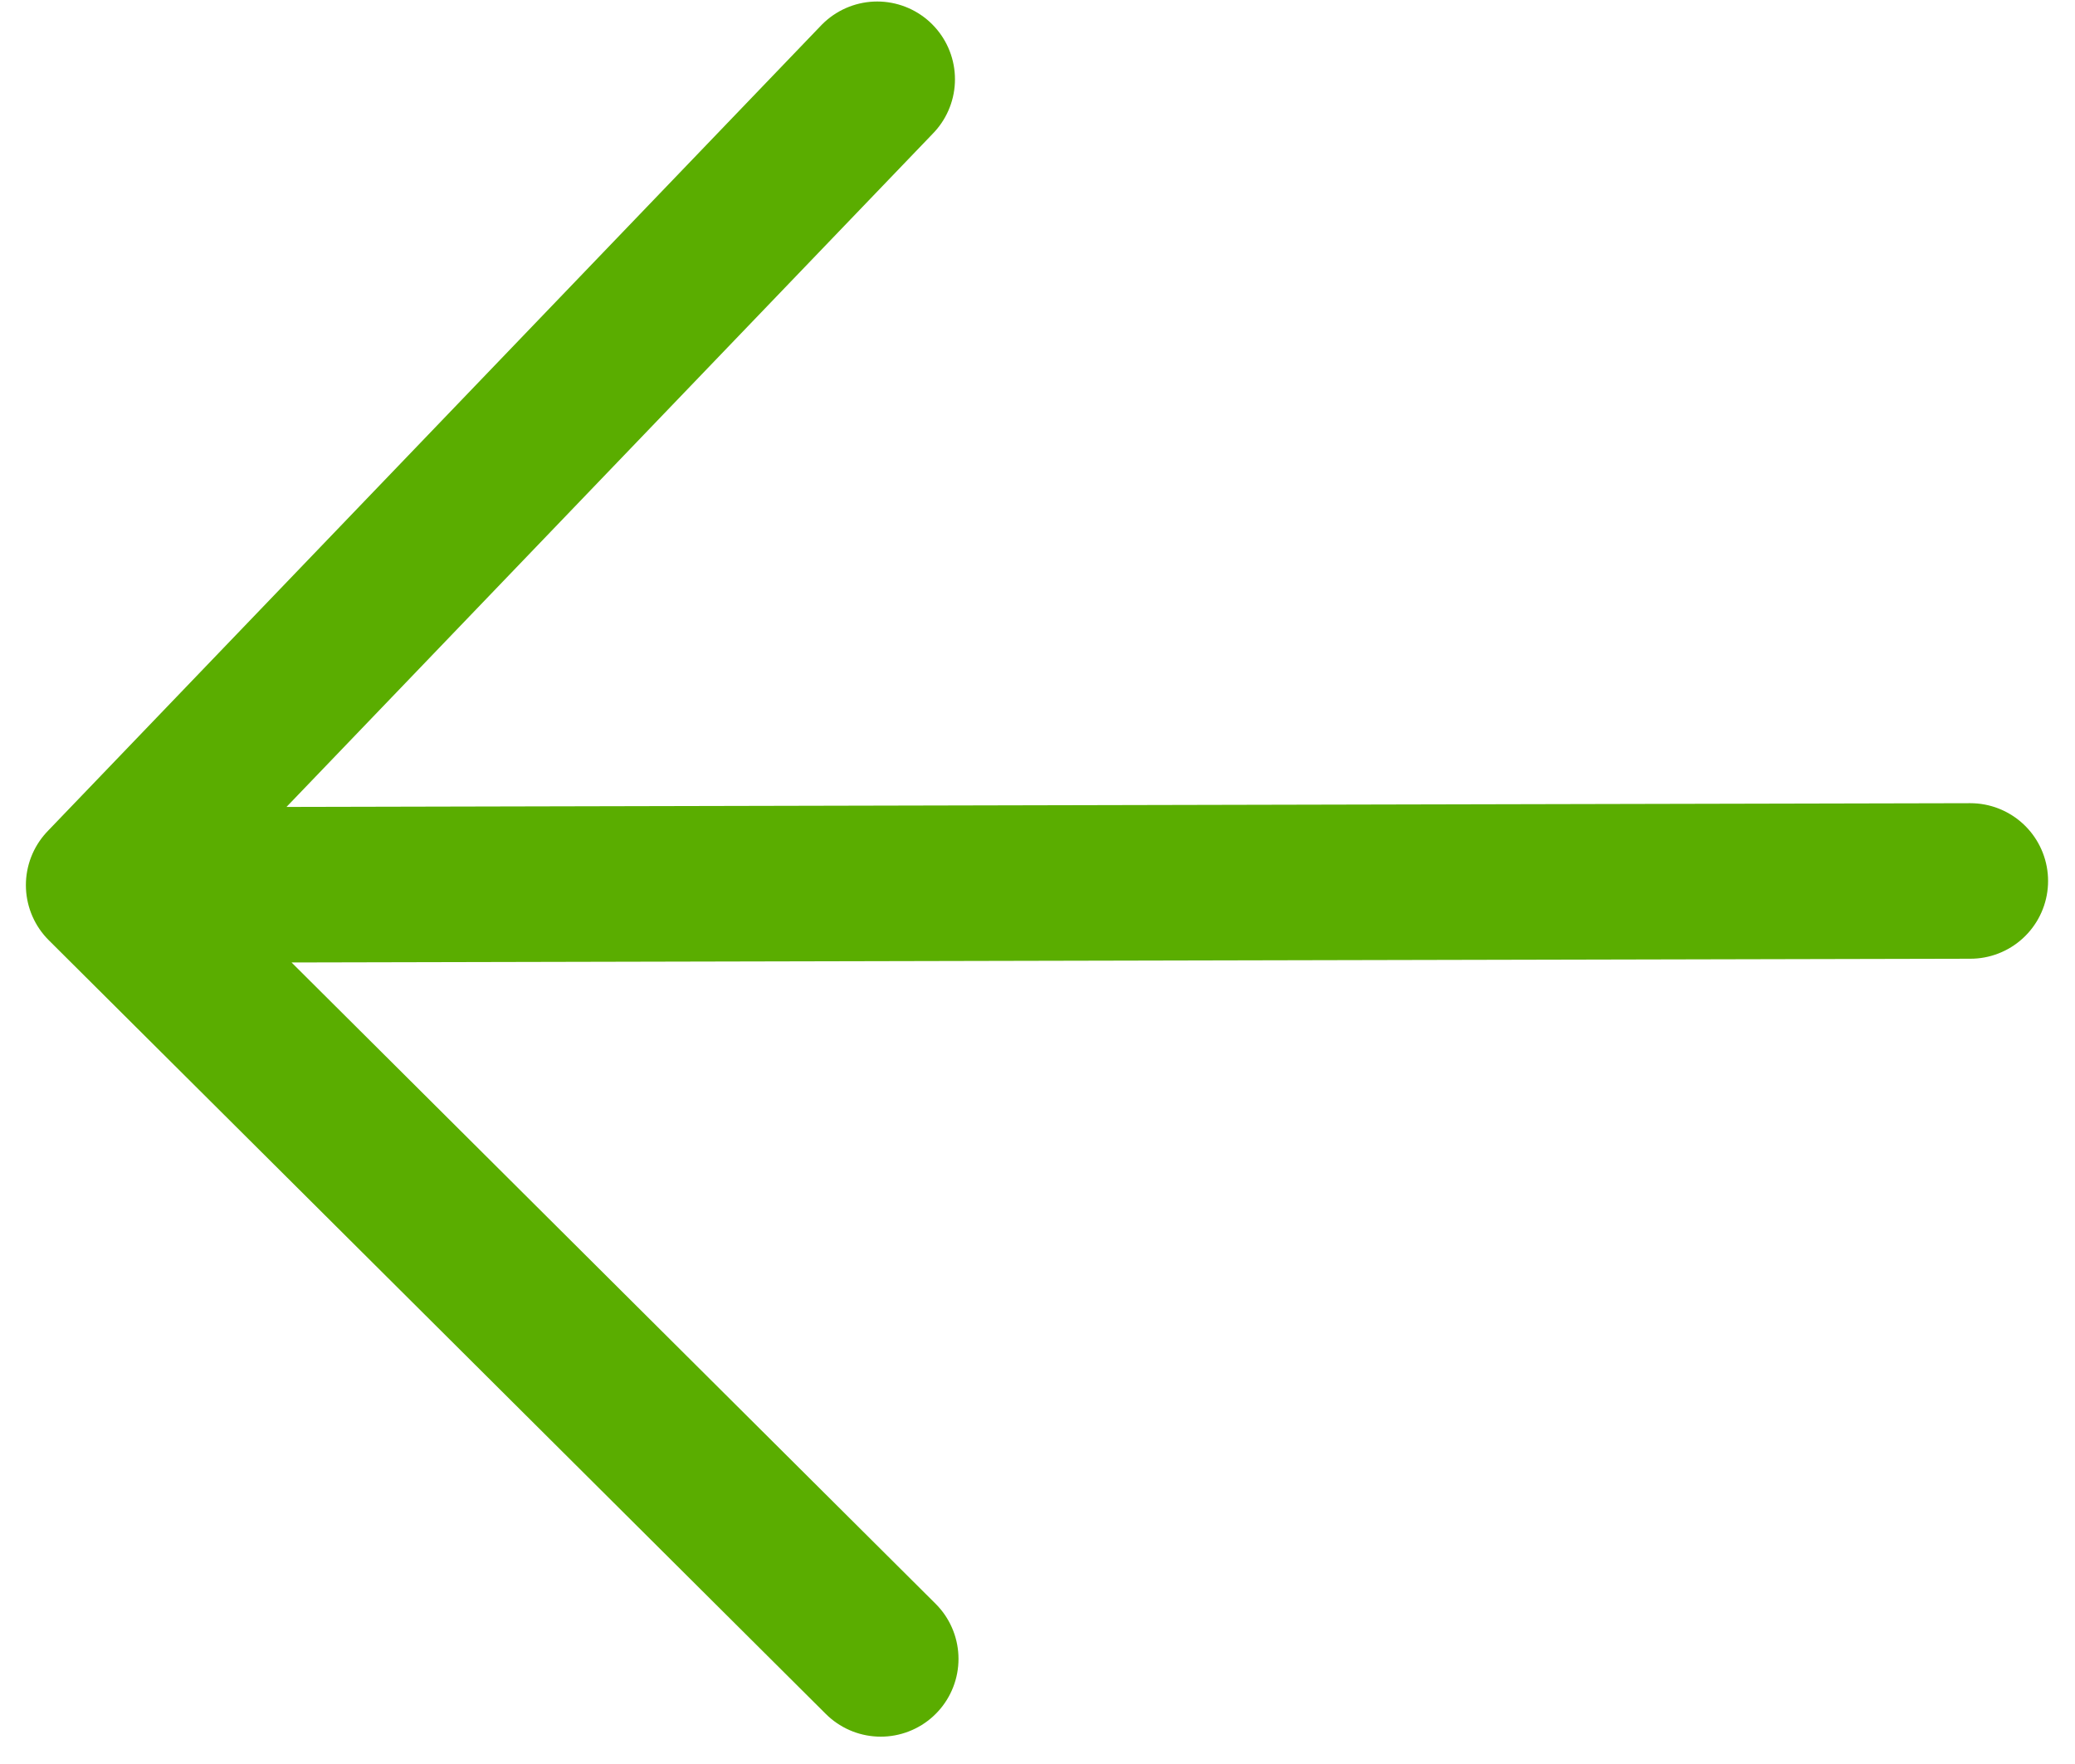
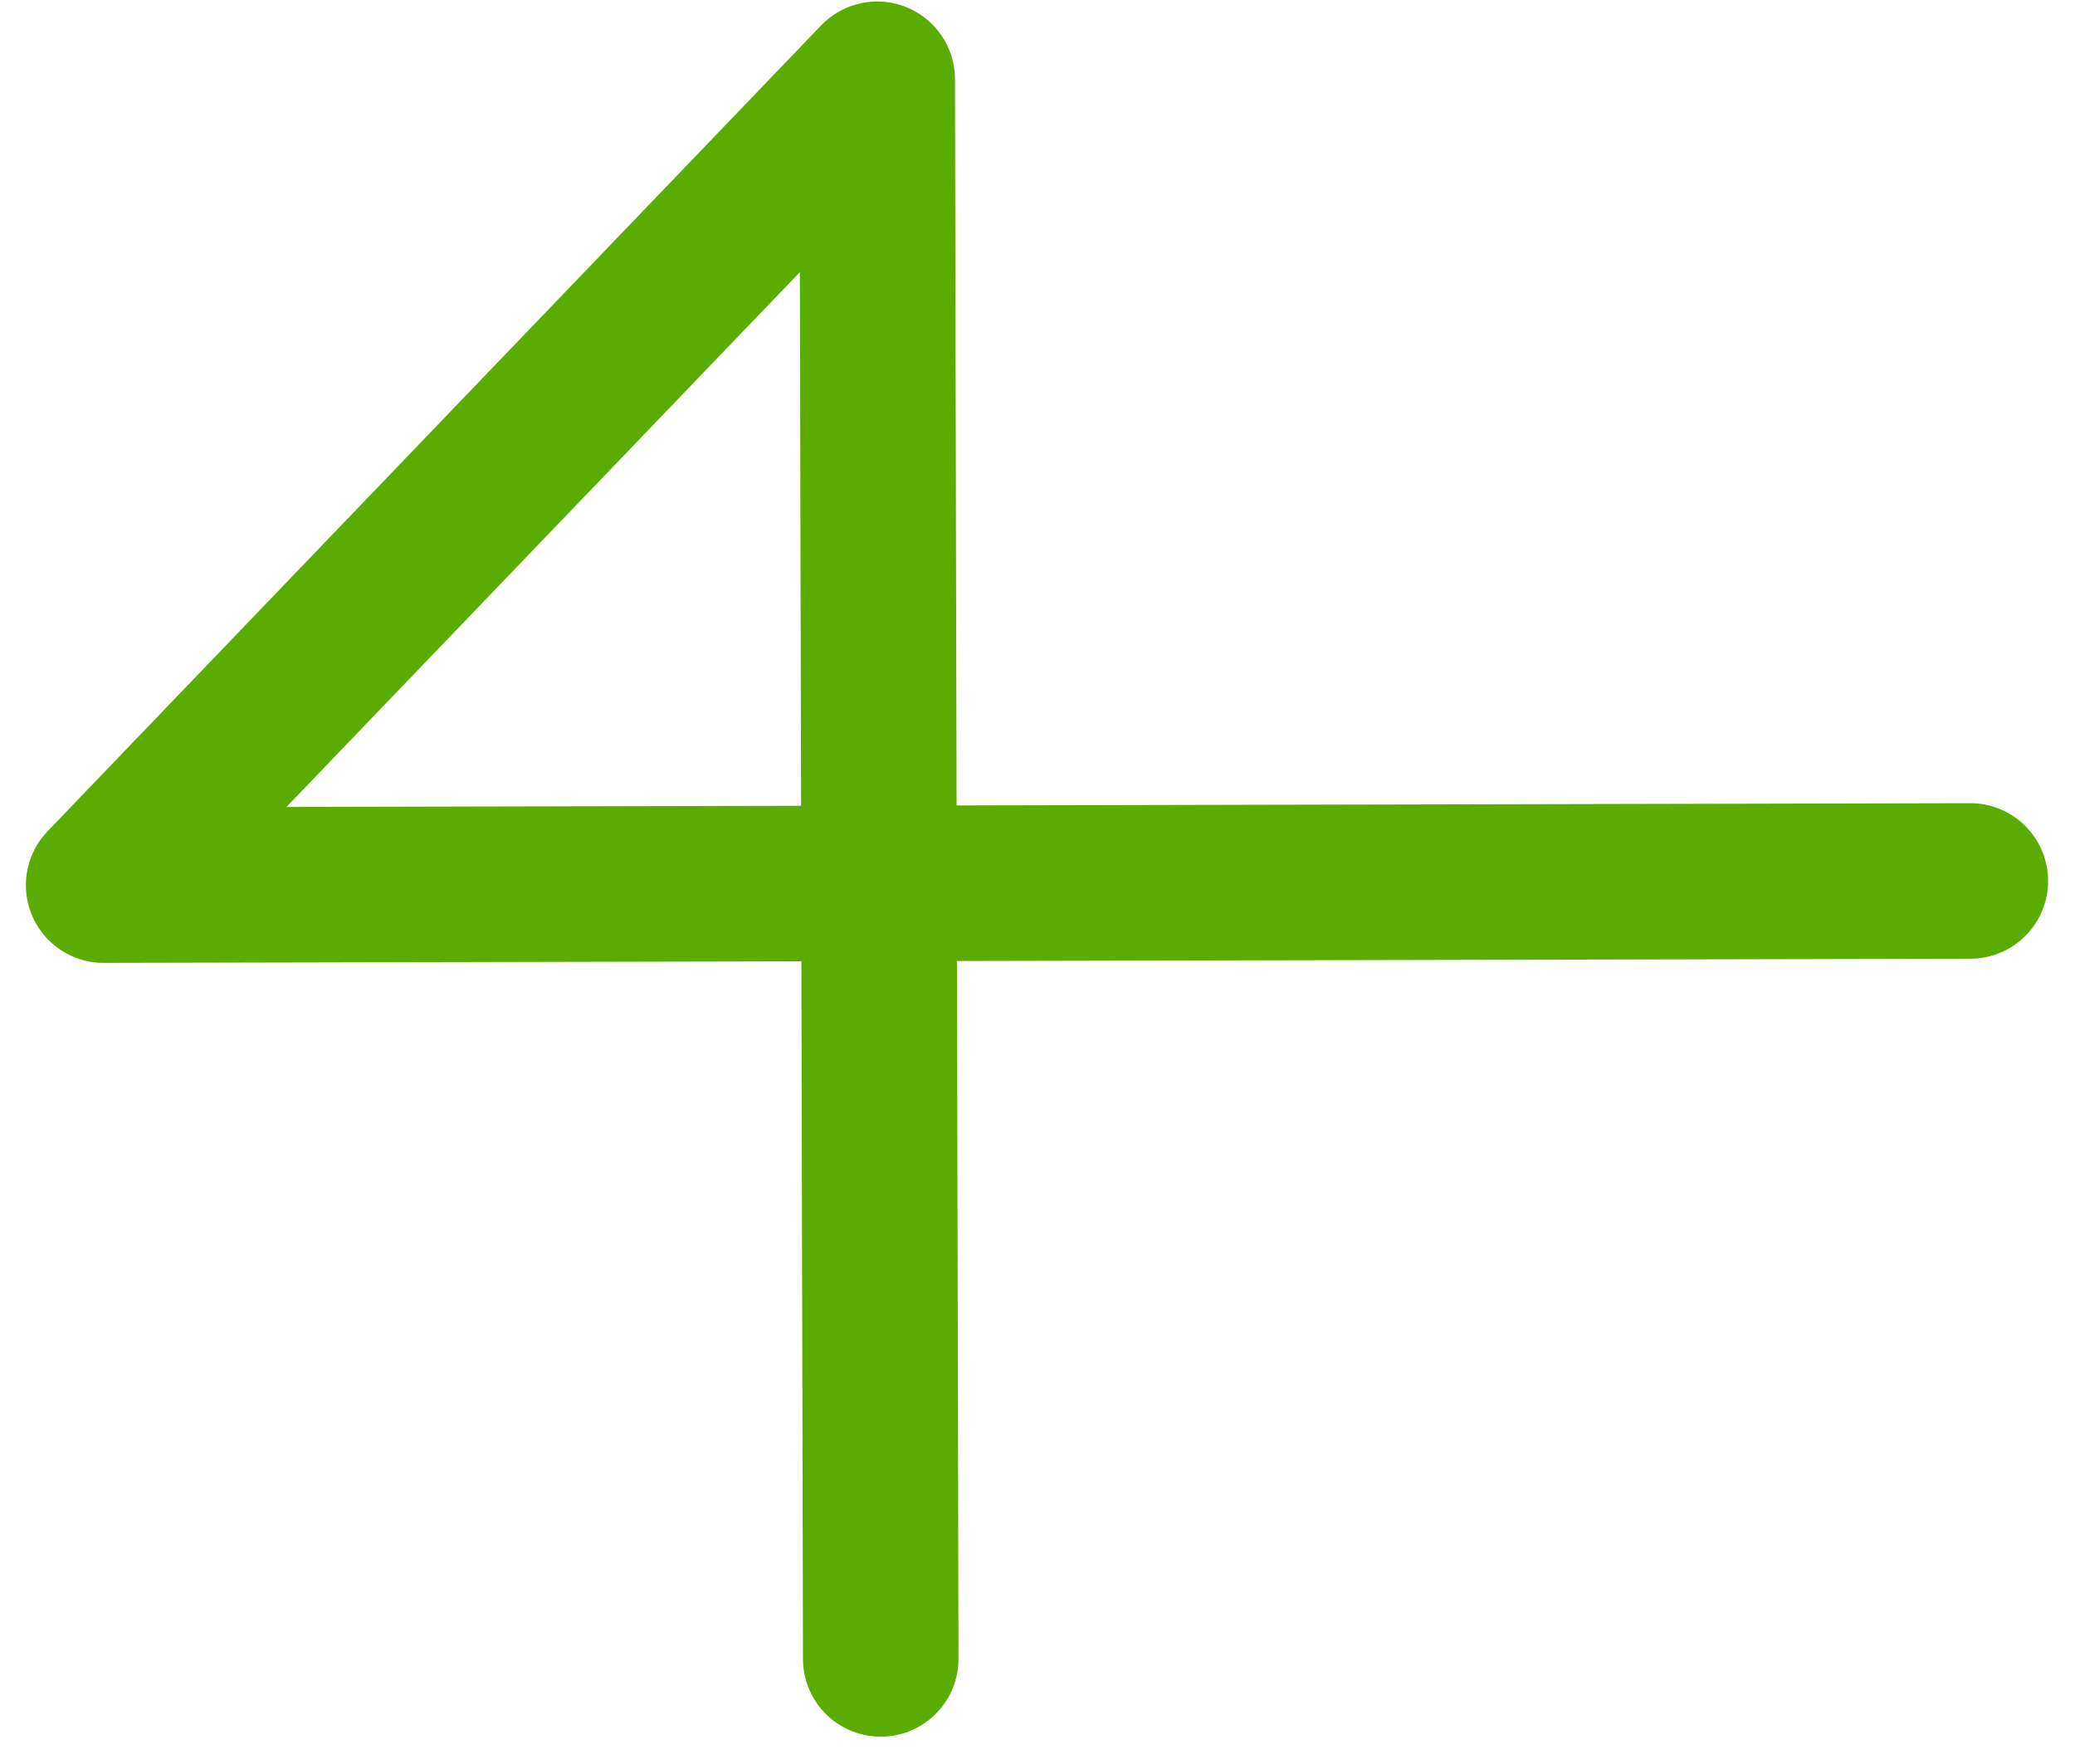
<svg xmlns="http://www.w3.org/2000/svg" width="20" height="17" viewBox="0 0 20 17" fill="none">
-   <path d="M18.991 8.49L0.999 8.53M0.999 8.53L8.455 0.764M0.999 8.53L8.489 15.987" stroke="#5AAD00" stroke-width="1.499" stroke-miterlimit="10" stroke-linecap="round" stroke-linejoin="round" />
+   <path d="M18.991 8.49L0.999 8.53M0.999 8.53L8.455 0.764L8.489 15.987" stroke="#5AAD00" stroke-width="1.499" stroke-miterlimit="10" stroke-linecap="round" stroke-linejoin="round" />
</svg>